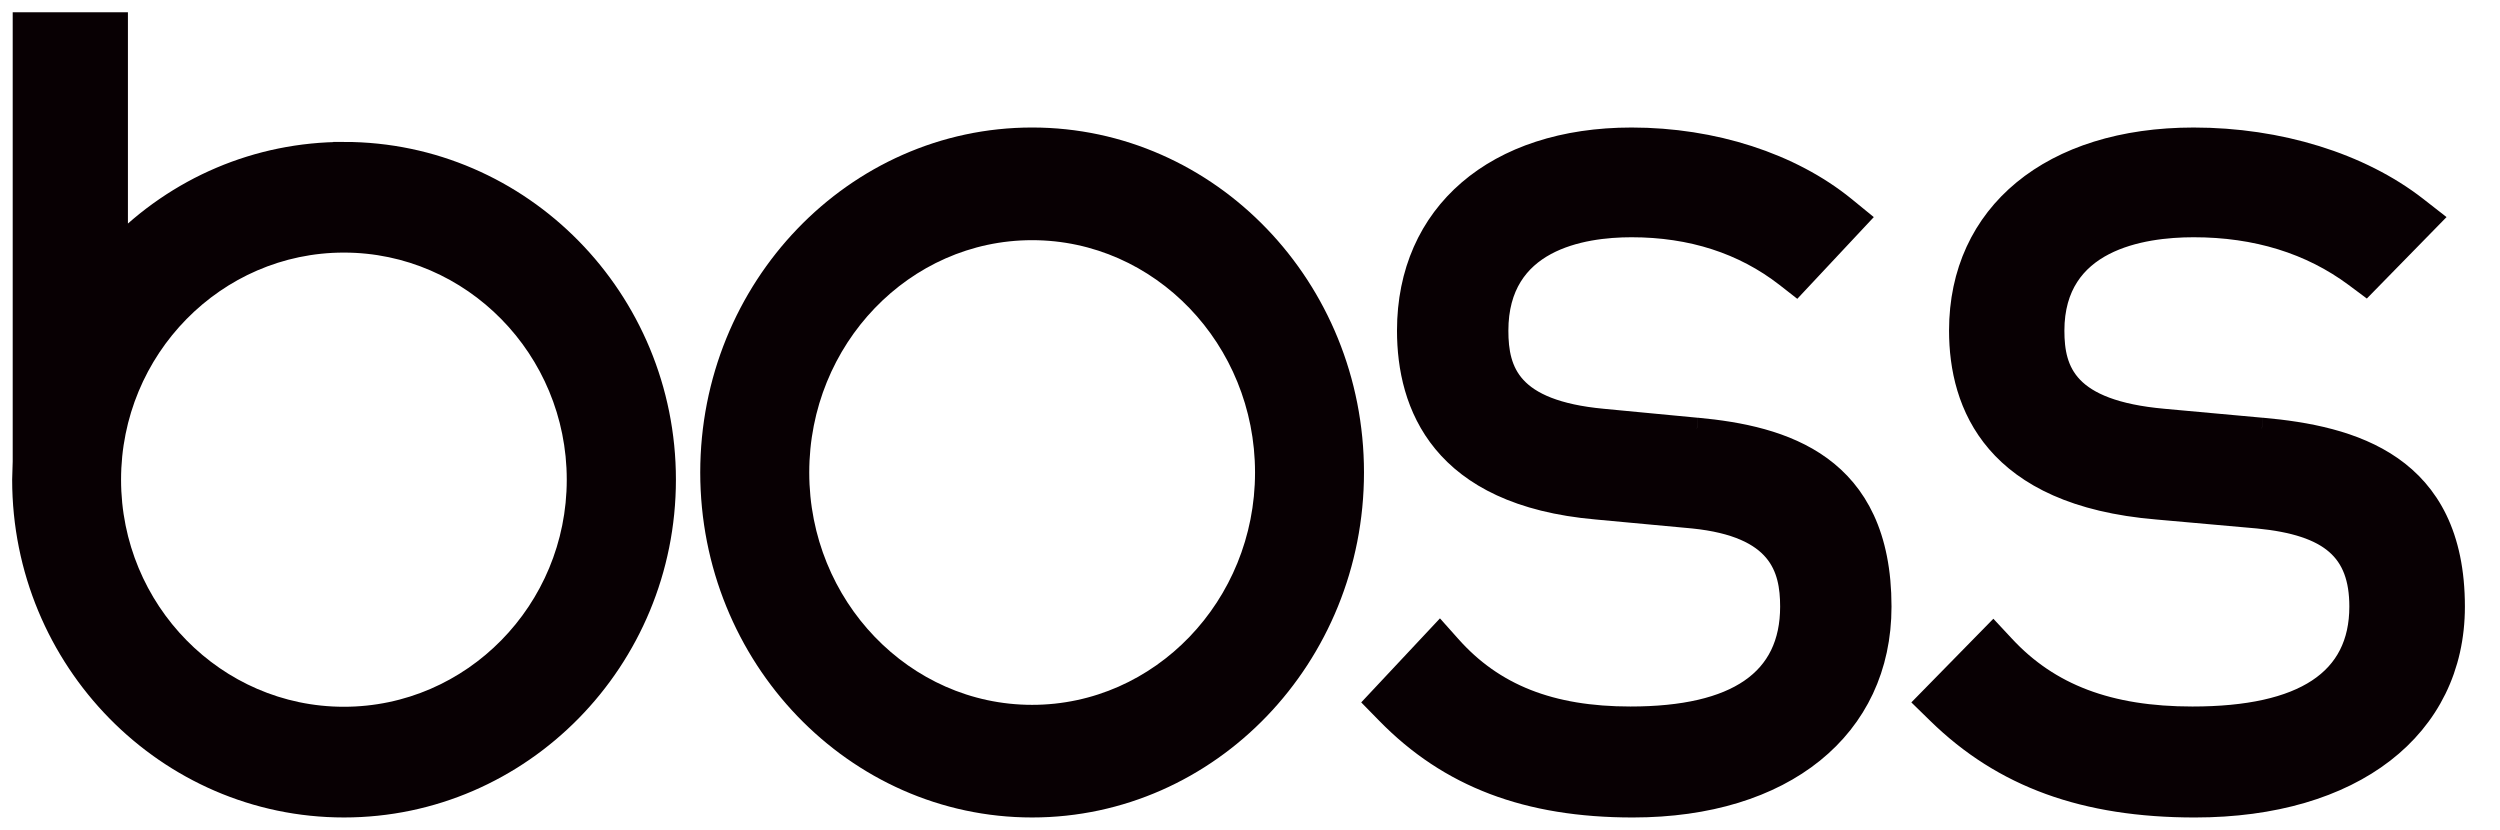
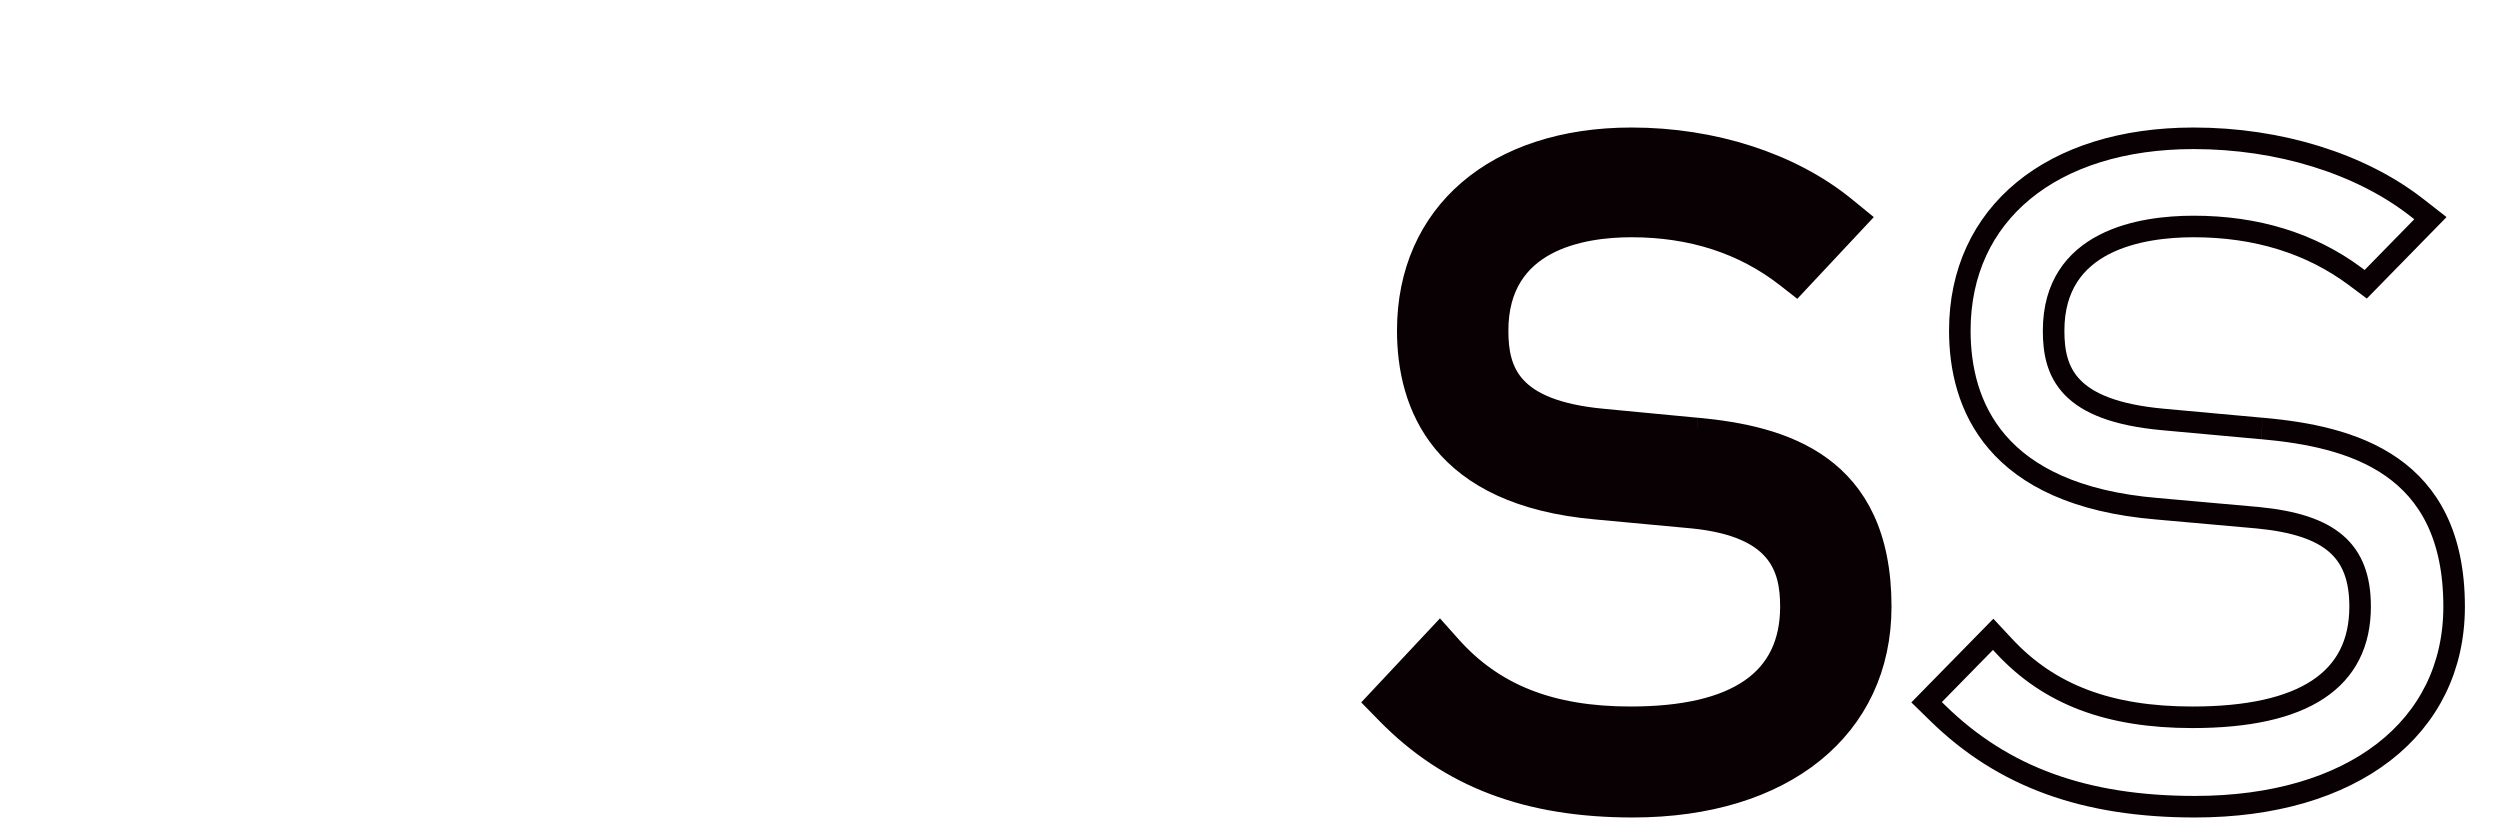
<svg xmlns="http://www.w3.org/2000/svg" fill="none" height="77" viewBox="0 0 232 77" width="232">
  <path d="m157.474 39.764-8.745-.834c-8.571-.803-9.752-4.435-9.752-8.245 0-8.407 7.788-9.668 12.428-9.668 5.567 0 10.386 1.558 14.332 4.623l.947.74 5.743-6.135-1.245-1.016c-4.996-4.06-12.203-6.395-19.773-6.395-12.613 0-20.768 7.005-20.768 17.846 0 6.843 3.042 15.266 17.521 16.532l8.971.834c7.979.818 9.063 4.628 9.063 8.245 0 6.812-5.01 10.273-14.894 10.273-7.403 0-12.721-2.1-16.725-6.614l-.967-1.084-5.904 6.301 1.006 1.027c5.777 5.91 13.024 8.668 22.815 8.668 13.971 0 23.005-7.286 23.005-18.57 0-13.244-9.117-15.792-17.053-16.532" fill="#080003" />
  <path d="m157.474 39.764-8.745-.834c-8.571-.803-9.752-4.435-9.752-8.245 0-8.407 7.788-9.668 12.428-9.668 5.567 0 10.386 1.558 14.332 4.623l.947.74 5.743-6.135-1.245-1.016c-4.996-4.06-12.203-6.395-19.773-6.395-12.613 0-20.768 7.005-20.768 17.846 0 6.843 3.042 15.266 17.521 16.532l8.971.834c7.979.818 9.063 4.628 9.063 8.245 0 6.812-5.01 10.273-14.894 10.273-7.403 0-12.721-2.1-16.725-6.614l-.967-1.084-5.904 6.301 1.006 1.027c5.777 5.91 13.024 8.668 22.815 8.668 13.971 0 23.005-7.286 23.005-18.57 0-13.244-9.117-15.792-17.053-16.532" stroke="#080003" stroke-width="2" />
-   <path d="m209.902 39.764-9.137-.834c-8.954-.803-10.189-4.435-10.189-8.245 0-8.407 8.147-9.668 12.996-9.668 5.815 0 10.853 1.558 14.983 4.628l.985.735 6.003-6.135-1.302-1.016c-5.222-4.06-12.756-6.395-20.669-6.395-13.185 0-21.7 7.005-21.7 17.846 0 6.843 3.175 15.266 18.301 16.532l9.367.834c6.728.657 9.479 3.049 9.479 8.245 0 6.812-5.237 10.273-15.564 10.273-7.739 0-13.293-2.1-17.479-6.614l-1.01-1.084-6.177 6.301 1.052 1.027c6.044 5.91 13.619 8.668 23.849 8.668 14.604 0 24.053-7.286 24.053-18.57 0-13.244-9.53-15.792-17.836-16.532" fill="#080003" />
  <g stroke="#080003" stroke-width="2">
    <path d="m209.902 39.764-9.137-.834c-8.954-.803-10.189-4.435-10.189-8.245 0-8.407 8.147-9.668 12.996-9.668 5.815 0 10.853 1.558 14.983 4.628l.985.735 6.003-6.135-1.302-1.016c-5.222-4.06-12.756-6.395-20.669-6.395-13.185 0-21.7 7.005-21.7 17.846 0 6.843 3.175 15.266 18.301 16.532l9.367.834c6.728.657 9.479 3.049 9.479 8.245 0 6.812-5.237 10.273-15.564 10.273-7.739 0-13.293-2.1-17.479-6.614l-1.01-1.084-6.177 6.301 1.052 1.027c6.044 5.91 13.619 8.668 23.849 8.668 14.604 0 24.053-7.286 24.053-18.57 0-13.244-9.53-15.792-17.836-16.532" />
-     <path d="m95.78 12.833c-16.433 0-29.798 13.912-29.798 31.011 0 17.099 13.365 31.017 29.798 31.017s29.798-13.912 29.798-31.017c0-17.105-13.365-31.011-29.798-31.011zm0 53.577c-11.953 0-21.682-10.123-21.682-22.561 0-12.438 9.729-22.561 21.682-22.561s21.687 10.123 21.687 22.561c0 12.438-9.734 22.561-21.687 22.561z" fill="#080003" />
-     <path d="m31.922 14.171c-8.009 0-15.492 3.211-21.051 8.902v-20.934h-8.692v40.682l-.05 1.692c0 16.736 13.362 30.348 29.793 30.348 16.431 0 29.803-13.612 29.803-30.348 0-16.736-13.362-30.343-29.803-30.343zm21.673 30.343c0 12.175-9.732 22.074-21.683 22.074s-21.678-9.905-21.678-22.074 9.727-22.074 21.678-22.074 21.683 9.905 21.683 22.074z" fill="#080003" />
  </g>
</svg>